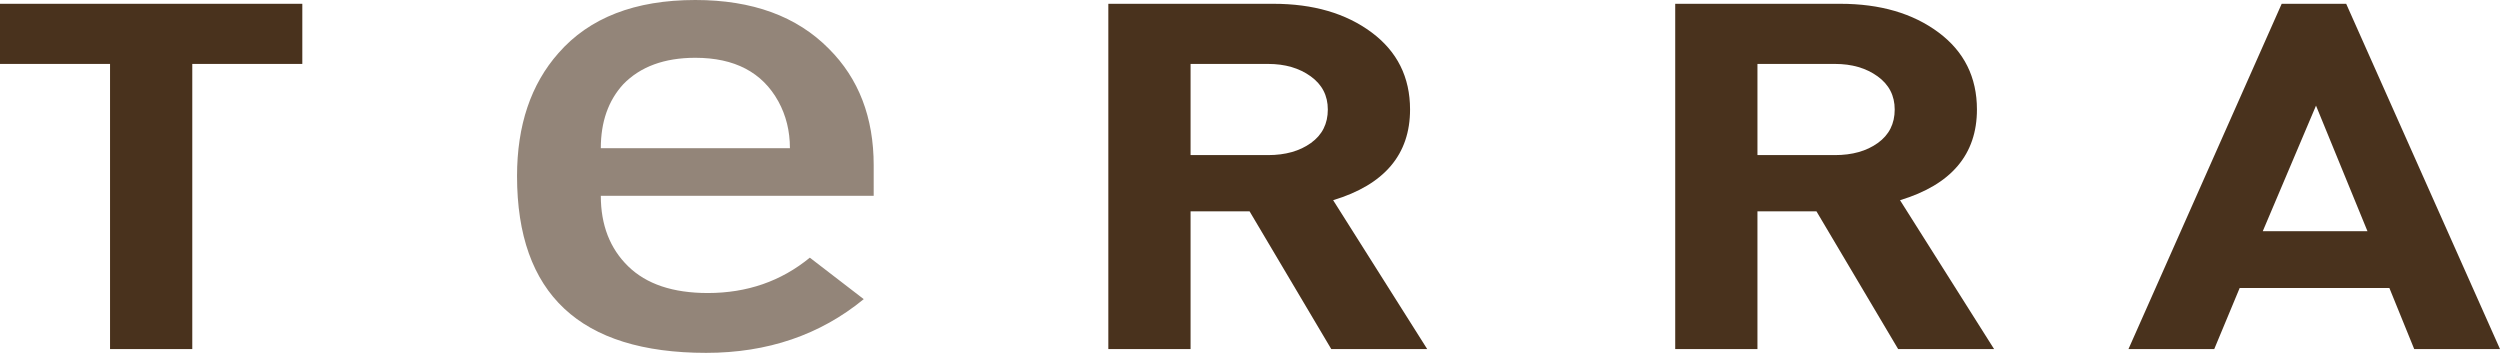
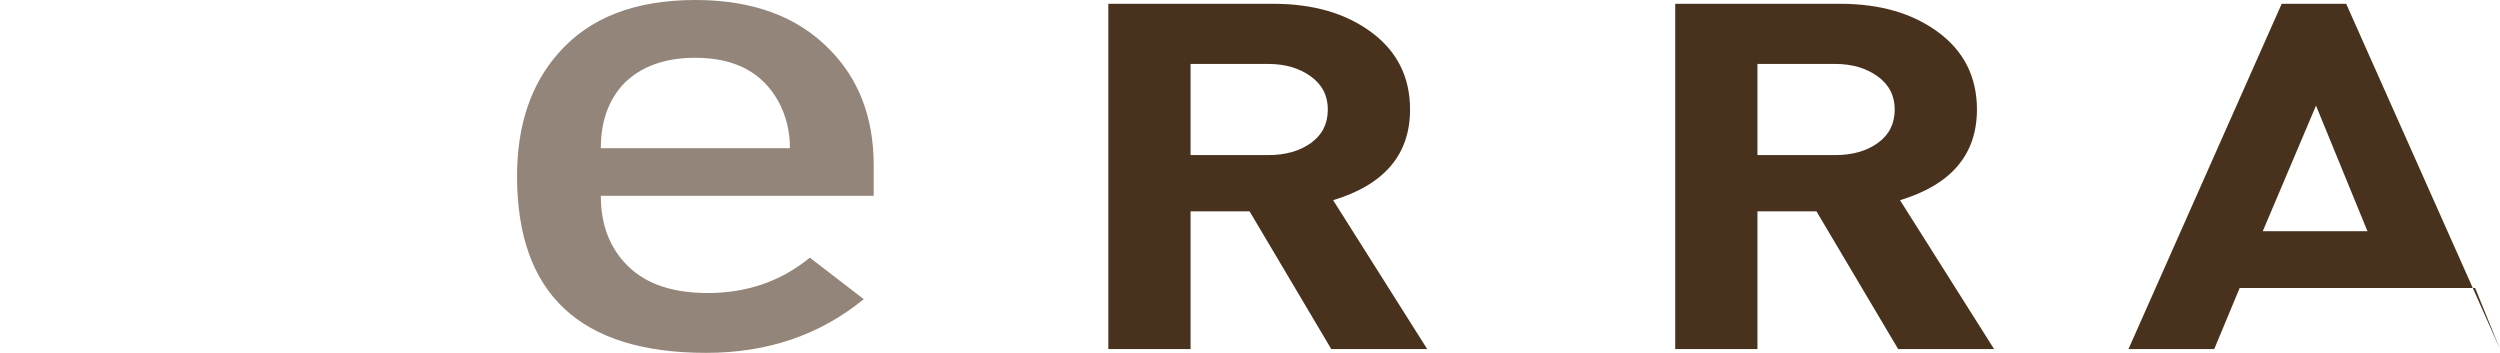
<svg xmlns="http://www.w3.org/2000/svg" version="1.1" x="0px" y="0px" width="600.296px" height="84.726px" viewBox="0 0 600.296 84.726" style="enable-background:new 0 0 600.296 84.726;" xml:space="preserve">
  <style type="text/css">
	.st0{fill:#49321D;}
	.st1{opacity:0.59;fill:#49321D;}
</style>
  <defs>
</defs>
-   <path class="st0" d="M72.592,15.35H46.17v68.468H26.423V15.35H0V0.911h72.592V15.35z" />
  <path class="st0" d="M342.7,83.818h-23.038l-19.614-33.07h-14.171v33.07h-19.746V0.911h39.634c9.565,0,17.424,2.291,23.582,6.871  c6.155,4.581,9.233,10.753,9.233,18.514c0,10.791-6.157,18.049-18.468,21.775L342.7,83.818z M318.834,26.295  c0-3.337-1.373-5.996-4.12-7.975c-2.748-1.98-6.157-2.97-10.228-2.97h-18.609v21.891h18.609c4.167,0,7.601-0.97,10.3-2.911  C317.485,32.391,318.834,29.712,318.834,26.295z" />
  <path class="st0" d="M478.819,83.818h-23.038l-19.614-33.07h-14.171v33.07h-19.746V0.911h39.634c9.565,0,17.424,2.291,23.582,6.871  c6.155,4.581,9.233,10.753,9.233,18.514c0,10.791-6.157,18.049-18.468,21.775L478.819,83.818z M454.953,26.295  c0-3.337-1.373-5.996-4.12-7.975c-2.748-1.98-6.157-2.97-10.228-2.97h-18.609v21.891h18.609c4.167,0,7.601-0.97,10.3-2.911  C453.604,32.391,454.953,29.712,454.953,26.295z" />
-   <path class="st0" d="M600.296,83.818h-20.599l-5.966-14.671H537.79l-6.109,14.671h-20.598l36.793-82.907h15.485L600.296,83.818z   M568.475,55.522l-12.359-30.158L543.33,55.522H568.475z" />
+   <path class="st0" d="M600.296,83.818l-5.966-14.671H537.79l-6.109,14.671h-20.598l36.793-82.907h15.485L600.296,83.818z   M568.475,55.522l-12.359-30.158L543.33,55.522H568.475z" />
  <path class="st1" d="M209.79,47.015h-65.525c0,7.015,2.19,12.659,6.573,16.934c4.381,4.276,10.754,6.411,19.119,6.411  c9.427,0,17.592-2.829,24.497-8.489l12.946,9.958c-10.49,8.599-23.103,12.897-37.841,12.897c-30.273,0-45.409-14.147-45.409-42.445  c0-12.188,3.317-22.039,9.958-29.548C141.542,4.244,152.495,0,166.969,0c13.674,0,24.364,3.905,32.066,11.713  c7.17,7.157,10.755,16.485,10.755,27.982V47.015z M189.674,35.587c0-4.134-0.93-7.889-2.788-11.264  c-3.853-6.963-10.49-10.447-19.917-10.447c-7.437,0-13.213,2.122-17.326,6.366c-3.585,3.918-5.377,9.035-5.377,15.345H189.674z" />
</svg>